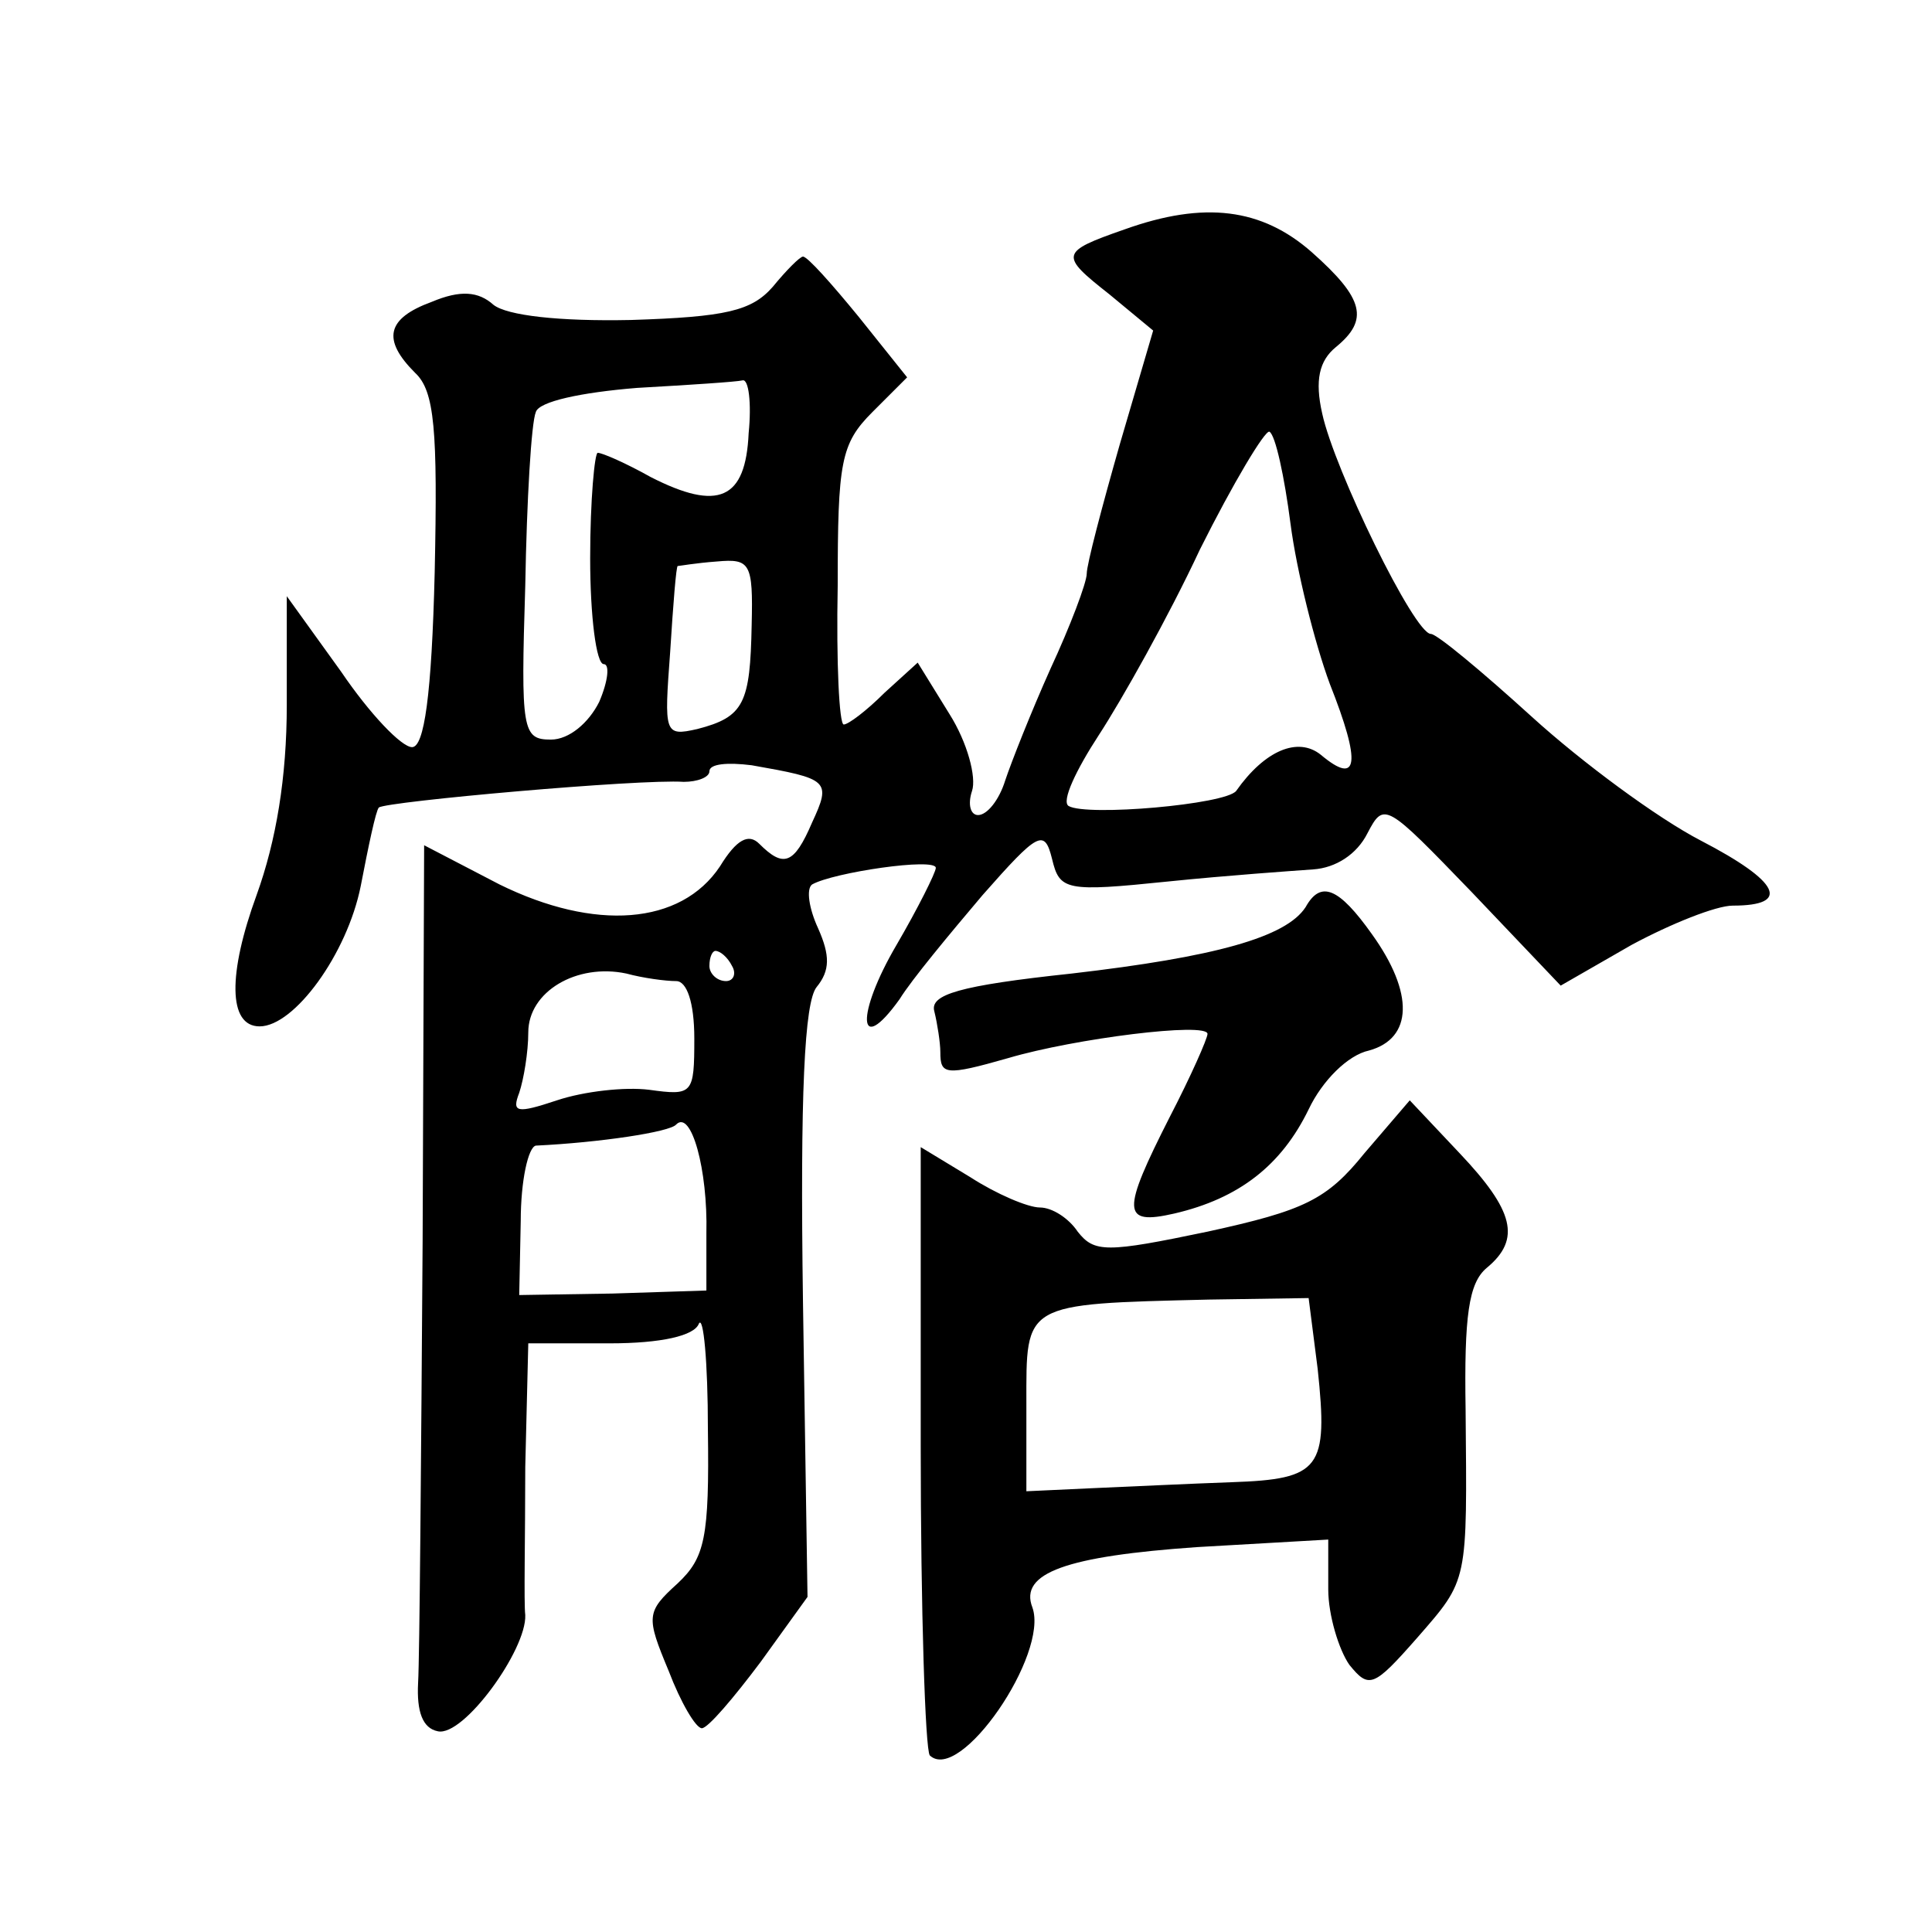
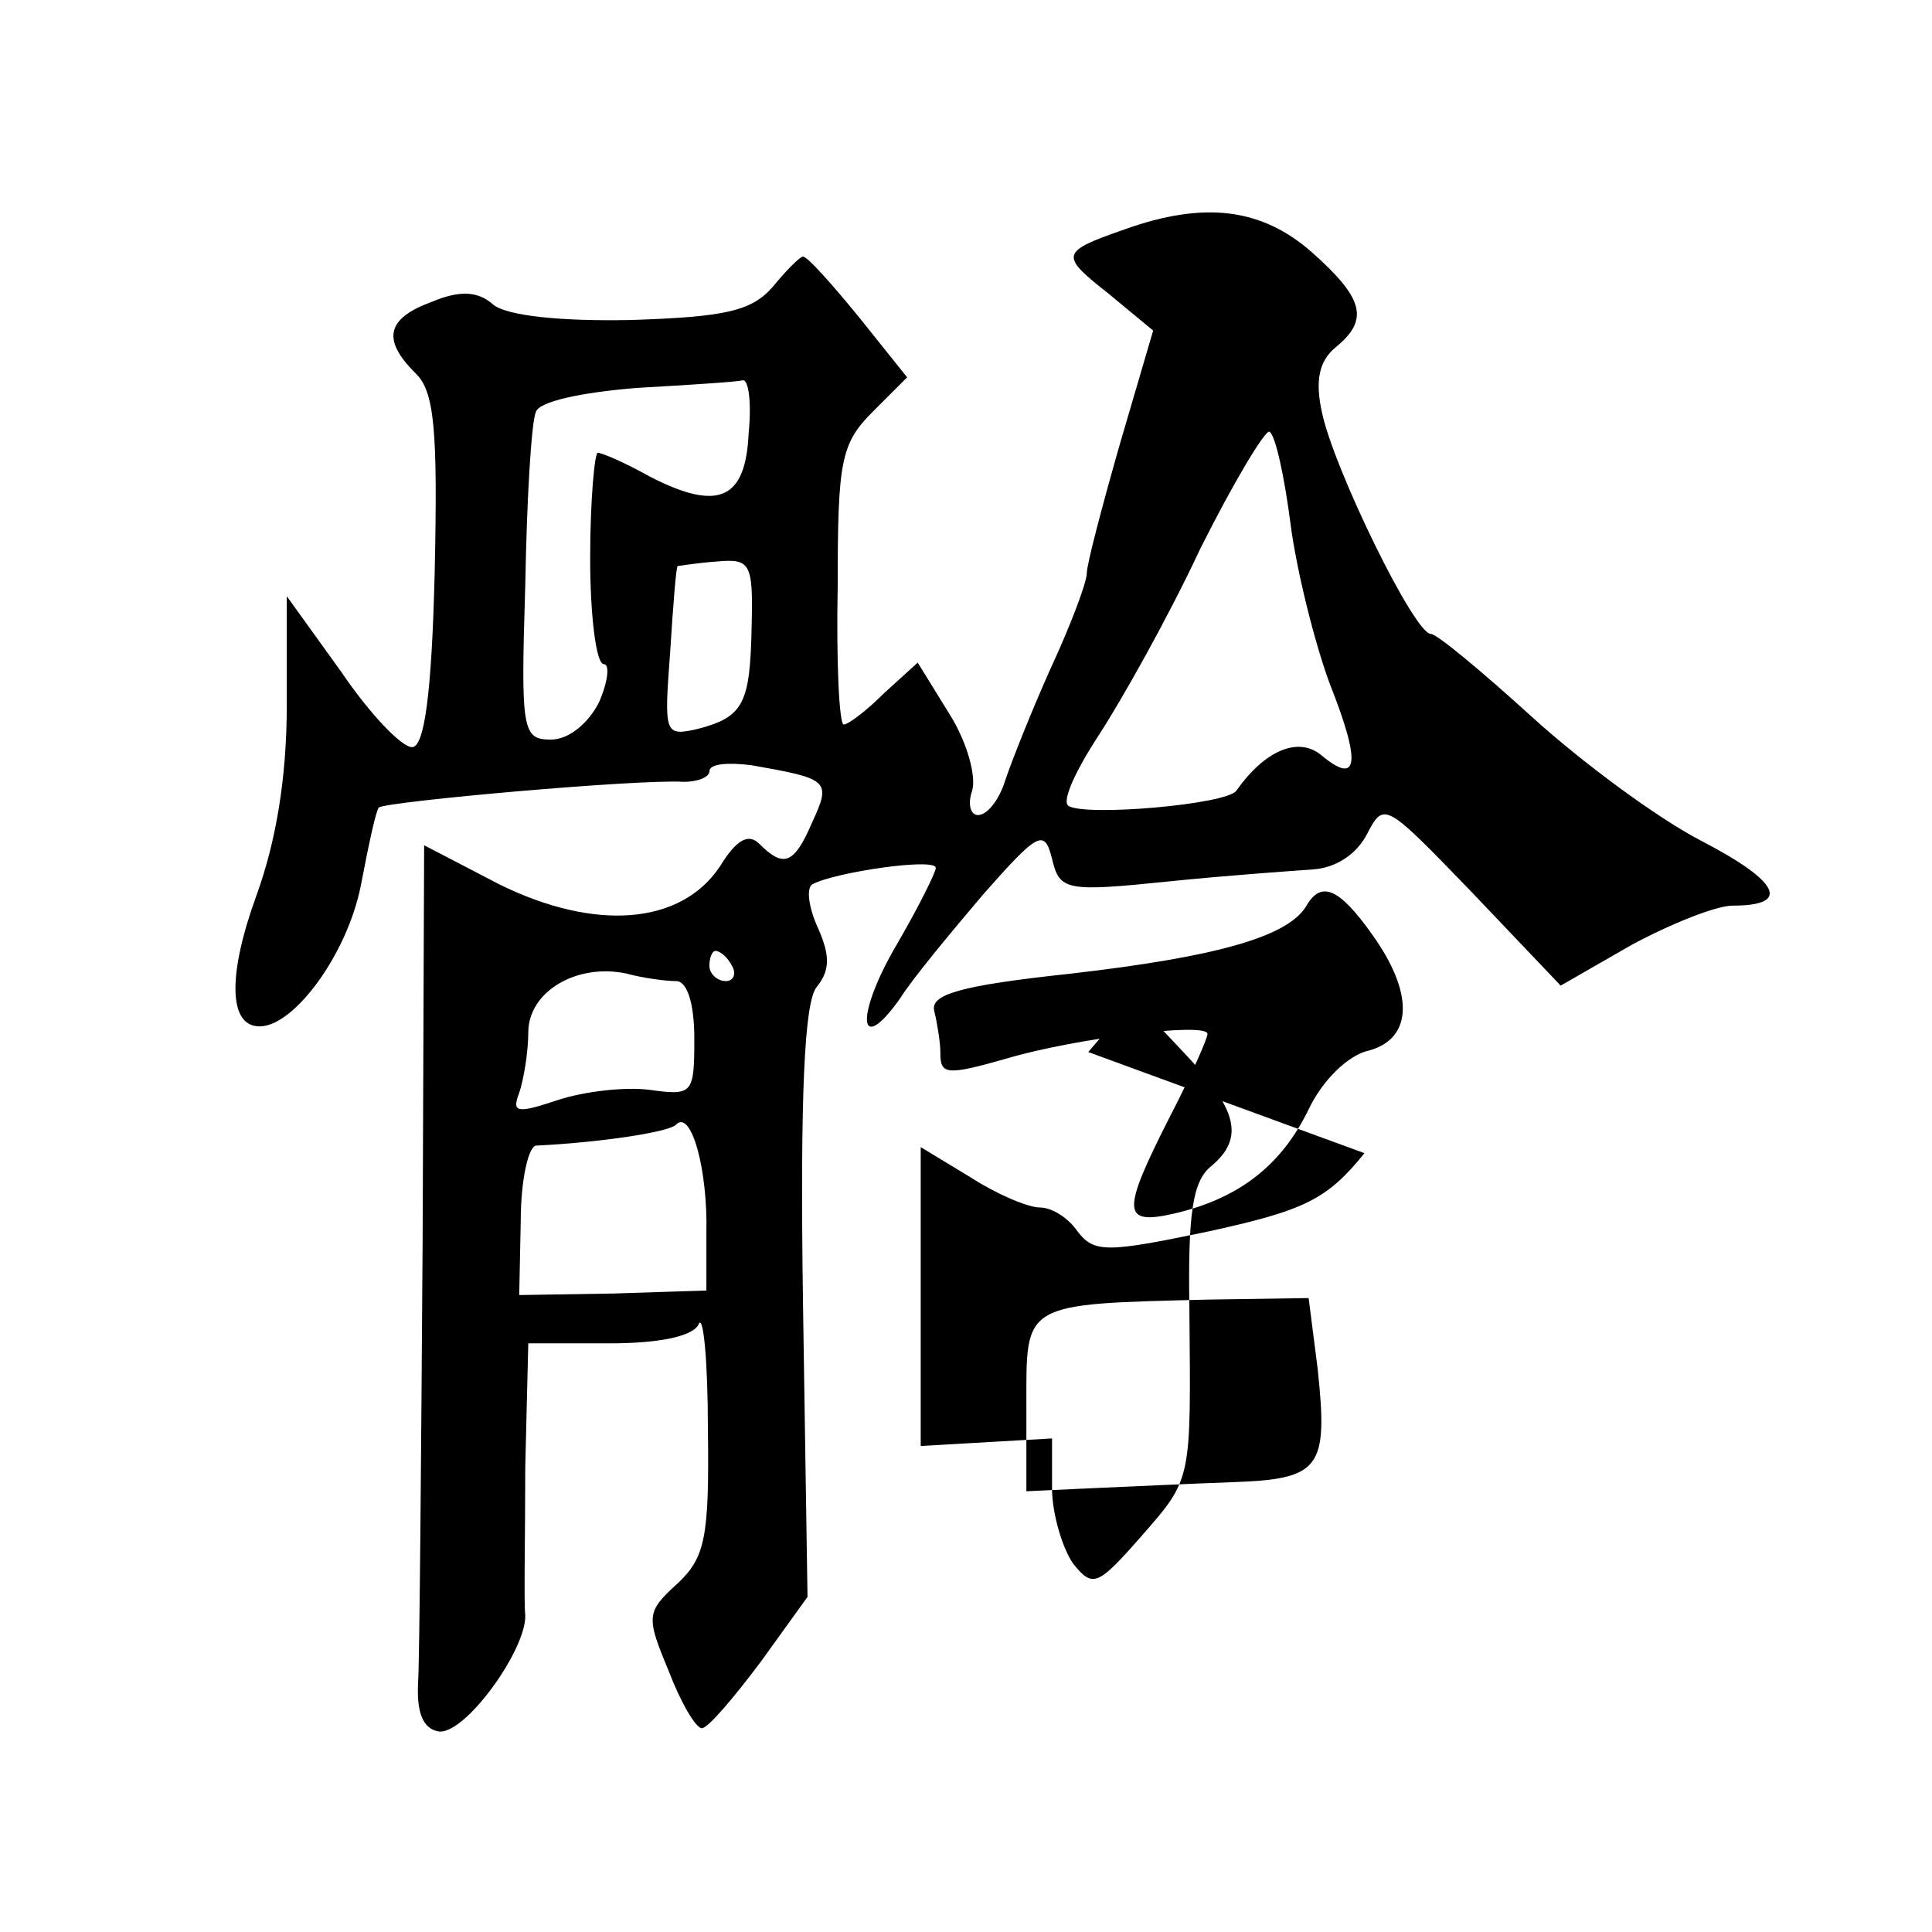
<svg xmlns="http://www.w3.org/2000/svg" version="1.0" width="128pt" height="128pt" viewBox="0 0 128 128" preserveAspectRatio="xMidYMid meet">
  <g transform="translate(0,128) scale(0.1,-0.1)" fill="#0" stroke="none">
-     <path d="M745 1128 c-43 -15 -43 -17 -10 -43 l29 -24 -22 -75 c-12 -42 -22 -80 -22 -86 0 -6 -11 -35 -24 -63 -13 -29 -26 -62 -30 -74 -4 -13 -12 -23 -18 -23 -5 0 -7 7 -4 16 3 9 -3 32 -15 51 l-21 34 -22 -20 c-12 -12 -24 -21 -27 -21 -3 0 -5 41 -4 92 0 82 2 94 23 115 l23 23 -32 40 c-18 22 -34 40 -37 40 -2 0 -11 -9 -20 -20 -14 -16 -31 -20 -94 -22 -48 -1 -82 3 -91 10 -10 9 -22 10 -41 2 -30 -11 -33 -25 -11 -47 13 -12 15 -38 13 -132 -2 -82 -7 -116 -15 -116 -7 0 -28 22 -47 50 l-36 50 0 -72 c0 -48 -7 -90 -20 -126 -19 -52 -19 -87 2 -87 23 0 58 48 67 93 5 26 10 50 12 52 5 4 173 19 202 17 9 0 17 3 17 7 0 5 12 6 28 4 51 -9 53 -10 40 -38 -12 -28 -19 -30 -35 -14 -7 7 -15 3 -26 -15 -26 -39 -83 -43 -146 -12 l-50 26 -1 -262 c-1 -145 -2 -276 -3 -293 -1 -19 3 -30 13 -32 17 -4 59 54 58 77 -1 8 0 52 0 98 l2 82 54 0 c34 0 56 5 59 13 3 6 6 -25 6 -70 1 -72 -2 -85 -20 -102 -21 -19 -21 -22 -6 -58 8 -21 18 -38 22 -38 4 0 21 20 39 44 l31 43 -3 195 c-2 139 1 199 9 209 9 11 9 21 1 39 -6 13 -8 26 -4 29 14 8 82 18 82 11 0 -3 -12 -27 -26 -51 -27 -46 -26 -75 2 -36 8 13 33 43 55 69 37 42 41 44 46 24 5 -21 9 -22 77 -15 39 4 82 7 96 8 15 1 29 10 36 24 11 21 12 20 69 -39 l59 -62 47 27 c26 14 56 26 67 26 39 0 31 16 -21 43 -29 15 -79 52 -112 82 -33 30 -63 55 -67 55 -11 0 -64 109 -72 146 -5 22 -2 35 9 44 22 18 19 32 -16 63 -33 29 -71 34 -124 15z m-249 -135 c-2 -44 -20 -52 -65 -29 -16 9 -32 16 -35 16 -2 0 -5 -31 -5 -70 0 -38 4 -70 9 -70 4 0 3 -11 -3 -25 -7 -14 -20 -25 -32 -25 -19 0 -20 6 -17 102 1 57 4 108 7 115 2 7 30 13 67 16 35 2 66 4 70 5 4 1 6 -15 4 -35z m359 -60 c4 -31 16 -79 26 -106 21 -53 19 -68 -6 -47 -15 12 -37 3 -56 -24 -7 -9 -99 -17 -111 -10 -5 3 5 24 20 47 15 23 46 78 67 123 22 44 43 79 46 78 4 -2 10 -30 14 -61z m-357 -67 c-1 -52 -5 -61 -36 -69 -22 -5 -22 -3 -18 51 2 32 4 57 5 57 1 0 12 2 26 3 22 2 24 -1 23 -42z m-13 -226 c3 -5 1 -10 -4 -10 -6 0 -11 5 -11 10 0 6 2 10 4 10 3 0 8 -4 11 -10z m-37 -10 c7 0 12 -14 12 -38 0 -37 -1 -38 -30 -34 -16 2 -43 -1 -61 -7 -27 -9 -30 -8 -25 5 3 9 6 27 6 40 0 27 32 46 65 39 11 -3 26 -5 33 -5z m20 -167 l0 -38 -62 -2 -62 -1 1 49 c0 27 5 49 10 50 42 2 89 9 93 14 10 10 21 -30 20 -72z M865 679 c-13 -20 -60 -33 -155 -44 -75 -8 -94 -14 -91 -25 2 -8 4 -21 4 -27 0 -15 3 -16 45 -4 44 13 132 24 132 16 0 -3 -11 -28 -25 -55 -32 -63 -32 -72 3 -64 43 10 71 32 89 69 9 19 26 36 40 39 29 8 30 38 2 77 -22 31 -34 36 -44 18z M904 516 c-25 -31 -40 -38 -104 -52 -67 -14 -75 -14 -86 0 -6 9 -17 16 -25 16 -8 0 -29 9 -46 20 l-33 20 0 -198 c0 -109 3 -201 6 -205 20 -19 79 67 68 98 -9 23 23 34 109 40 l87 5 0 -33 c0 -17 7 -40 14 -50 13 -16 16 -15 45 18 34 39 33 36 32 151 -1 62 2 84 14 94 23 19 18 38 -18 76 l-33 35 -30 -35z m-31 -143 c7 -66 2 -73 -57 -75 -28 -1 -70 -3 -93 -4 l-43 -2 0 58 c0 67 -3 66 121 69 l66 1 6 -47z" />
+     <path d="M745 1128 c-43 -15 -43 -17 -10 -43 l29 -24 -22 -75 c-12 -42 -22 -80 -22 -86 0 -6 -11 -35 -24 -63 -13 -29 -26 -62 -30 -74 -4 -13 -12 -23 -18 -23 -5 0 -7 7 -4 16 3 9 -3 32 -15 51 l-21 34 -22 -20 c-12 -12 -24 -21 -27 -21 -3 0 -5 41 -4 92 0 82 2 94 23 115 l23 23 -32 40 c-18 22 -34 40 -37 40 -2 0 -11 -9 -20 -20 -14 -16 -31 -20 -94 -22 -48 -1 -82 3 -91 10 -10 9 -22 10 -41 2 -30 -11 -33 -25 -11 -47 13 -12 15 -38 13 -132 -2 -82 -7 -116 -15 -116 -7 0 -28 22 -47 50 l-36 50 0 -72 c0 -48 -7 -90 -20 -126 -19 -52 -19 -87 2 -87 23 0 58 48 67 93 5 26 10 50 12 52 5 4 173 19 202 17 9 0 17 3 17 7 0 5 12 6 28 4 51 -9 53 -10 40 -38 -12 -28 -19 -30 -35 -14 -7 7 -15 3 -26 -15 -26 -39 -83 -43 -146 -12 l-50 26 -1 -262 c-1 -145 -2 -276 -3 -293 -1 -19 3 -30 13 -32 17 -4 59 54 58 77 -1 8 0 52 0 98 l2 82 54 0 c34 0 56 5 59 13 3 6 6 -25 6 -70 1 -72 -2 -85 -20 -102 -21 -19 -21 -22 -6 -58 8 -21 18 -38 22 -38 4 0 21 20 39 44 l31 43 -3 195 c-2 139 1 199 9 209 9 11 9 21 1 39 -6 13 -8 26 -4 29 14 8 82 18 82 11 0 -3 -12 -27 -26 -51 -27 -46 -26 -75 2 -36 8 13 33 43 55 69 37 42 41 44 46 24 5 -21 9 -22 77 -15 39 4 82 7 96 8 15 1 29 10 36 24 11 21 12 20 69 -39 l59 -62 47 27 c26 14 56 26 67 26 39 0 31 16 -21 43 -29 15 -79 52 -112 82 -33 30 -63 55 -67 55 -11 0 -64 109 -72 146 -5 22 -2 35 9 44 22 18 19 32 -16 63 -33 29 -71 34 -124 15z m-249 -135 c-2 -44 -20 -52 -65 -29 -16 9 -32 16 -35 16 -2 0 -5 -31 -5 -70 0 -38 4 -70 9 -70 4 0 3 -11 -3 -25 -7 -14 -20 -25 -32 -25 -19 0 -20 6 -17 102 1 57 4 108 7 115 2 7 30 13 67 16 35 2 66 4 70 5 4 1 6 -15 4 -35z m359 -60 c4 -31 16 -79 26 -106 21 -53 19 -68 -6 -47 -15 12 -37 3 -56 -24 -7 -9 -99 -17 -111 -10 -5 3 5 24 20 47 15 23 46 78 67 123 22 44 43 79 46 78 4 -2 10 -30 14 -61z m-357 -67 c-1 -52 -5 -61 -36 -69 -22 -5 -22 -3 -18 51 2 32 4 57 5 57 1 0 12 2 26 3 22 2 24 -1 23 -42z m-13 -226 c3 -5 1 -10 -4 -10 -6 0 -11 5 -11 10 0 6 2 10 4 10 3 0 8 -4 11 -10z m-37 -10 c7 0 12 -14 12 -38 0 -37 -1 -38 -30 -34 -16 2 -43 -1 -61 -7 -27 -9 -30 -8 -25 5 3 9 6 27 6 40 0 27 32 46 65 39 11 -3 26 -5 33 -5z m20 -167 l0 -38 -62 -2 -62 -1 1 49 c0 27 5 49 10 50 42 2 89 9 93 14 10 10 21 -30 20 -72z M865 679 c-13 -20 -60 -33 -155 -44 -75 -8 -94 -14 -91 -25 2 -8 4 -21 4 -27 0 -15 3 -16 45 -4 44 13 132 24 132 16 0 -3 -11 -28 -25 -55 -32 -63 -32 -72 3 -64 43 10 71 32 89 69 9 19 26 36 40 39 29 8 30 38 2 77 -22 31 -34 36 -44 18z M904 516 c-25 -31 -40 -38 -104 -52 -67 -14 -75 -14 -86 0 -6 9 -17 16 -25 16 -8 0 -29 9 -46 20 l-33 20 0 -198 l87 5 0 -33 c0 -17 7 -40 14 -50 13 -16 16 -15 45 18 34 39 33 36 32 151 -1 62 2 84 14 94 23 19 18 38 -18 76 l-33 35 -30 -35z m-31 -143 c7 -66 2 -73 -57 -75 -28 -1 -70 -3 -93 -4 l-43 -2 0 58 c0 67 -3 66 121 69 l66 1 6 -47z" />
  </g>
</svg>